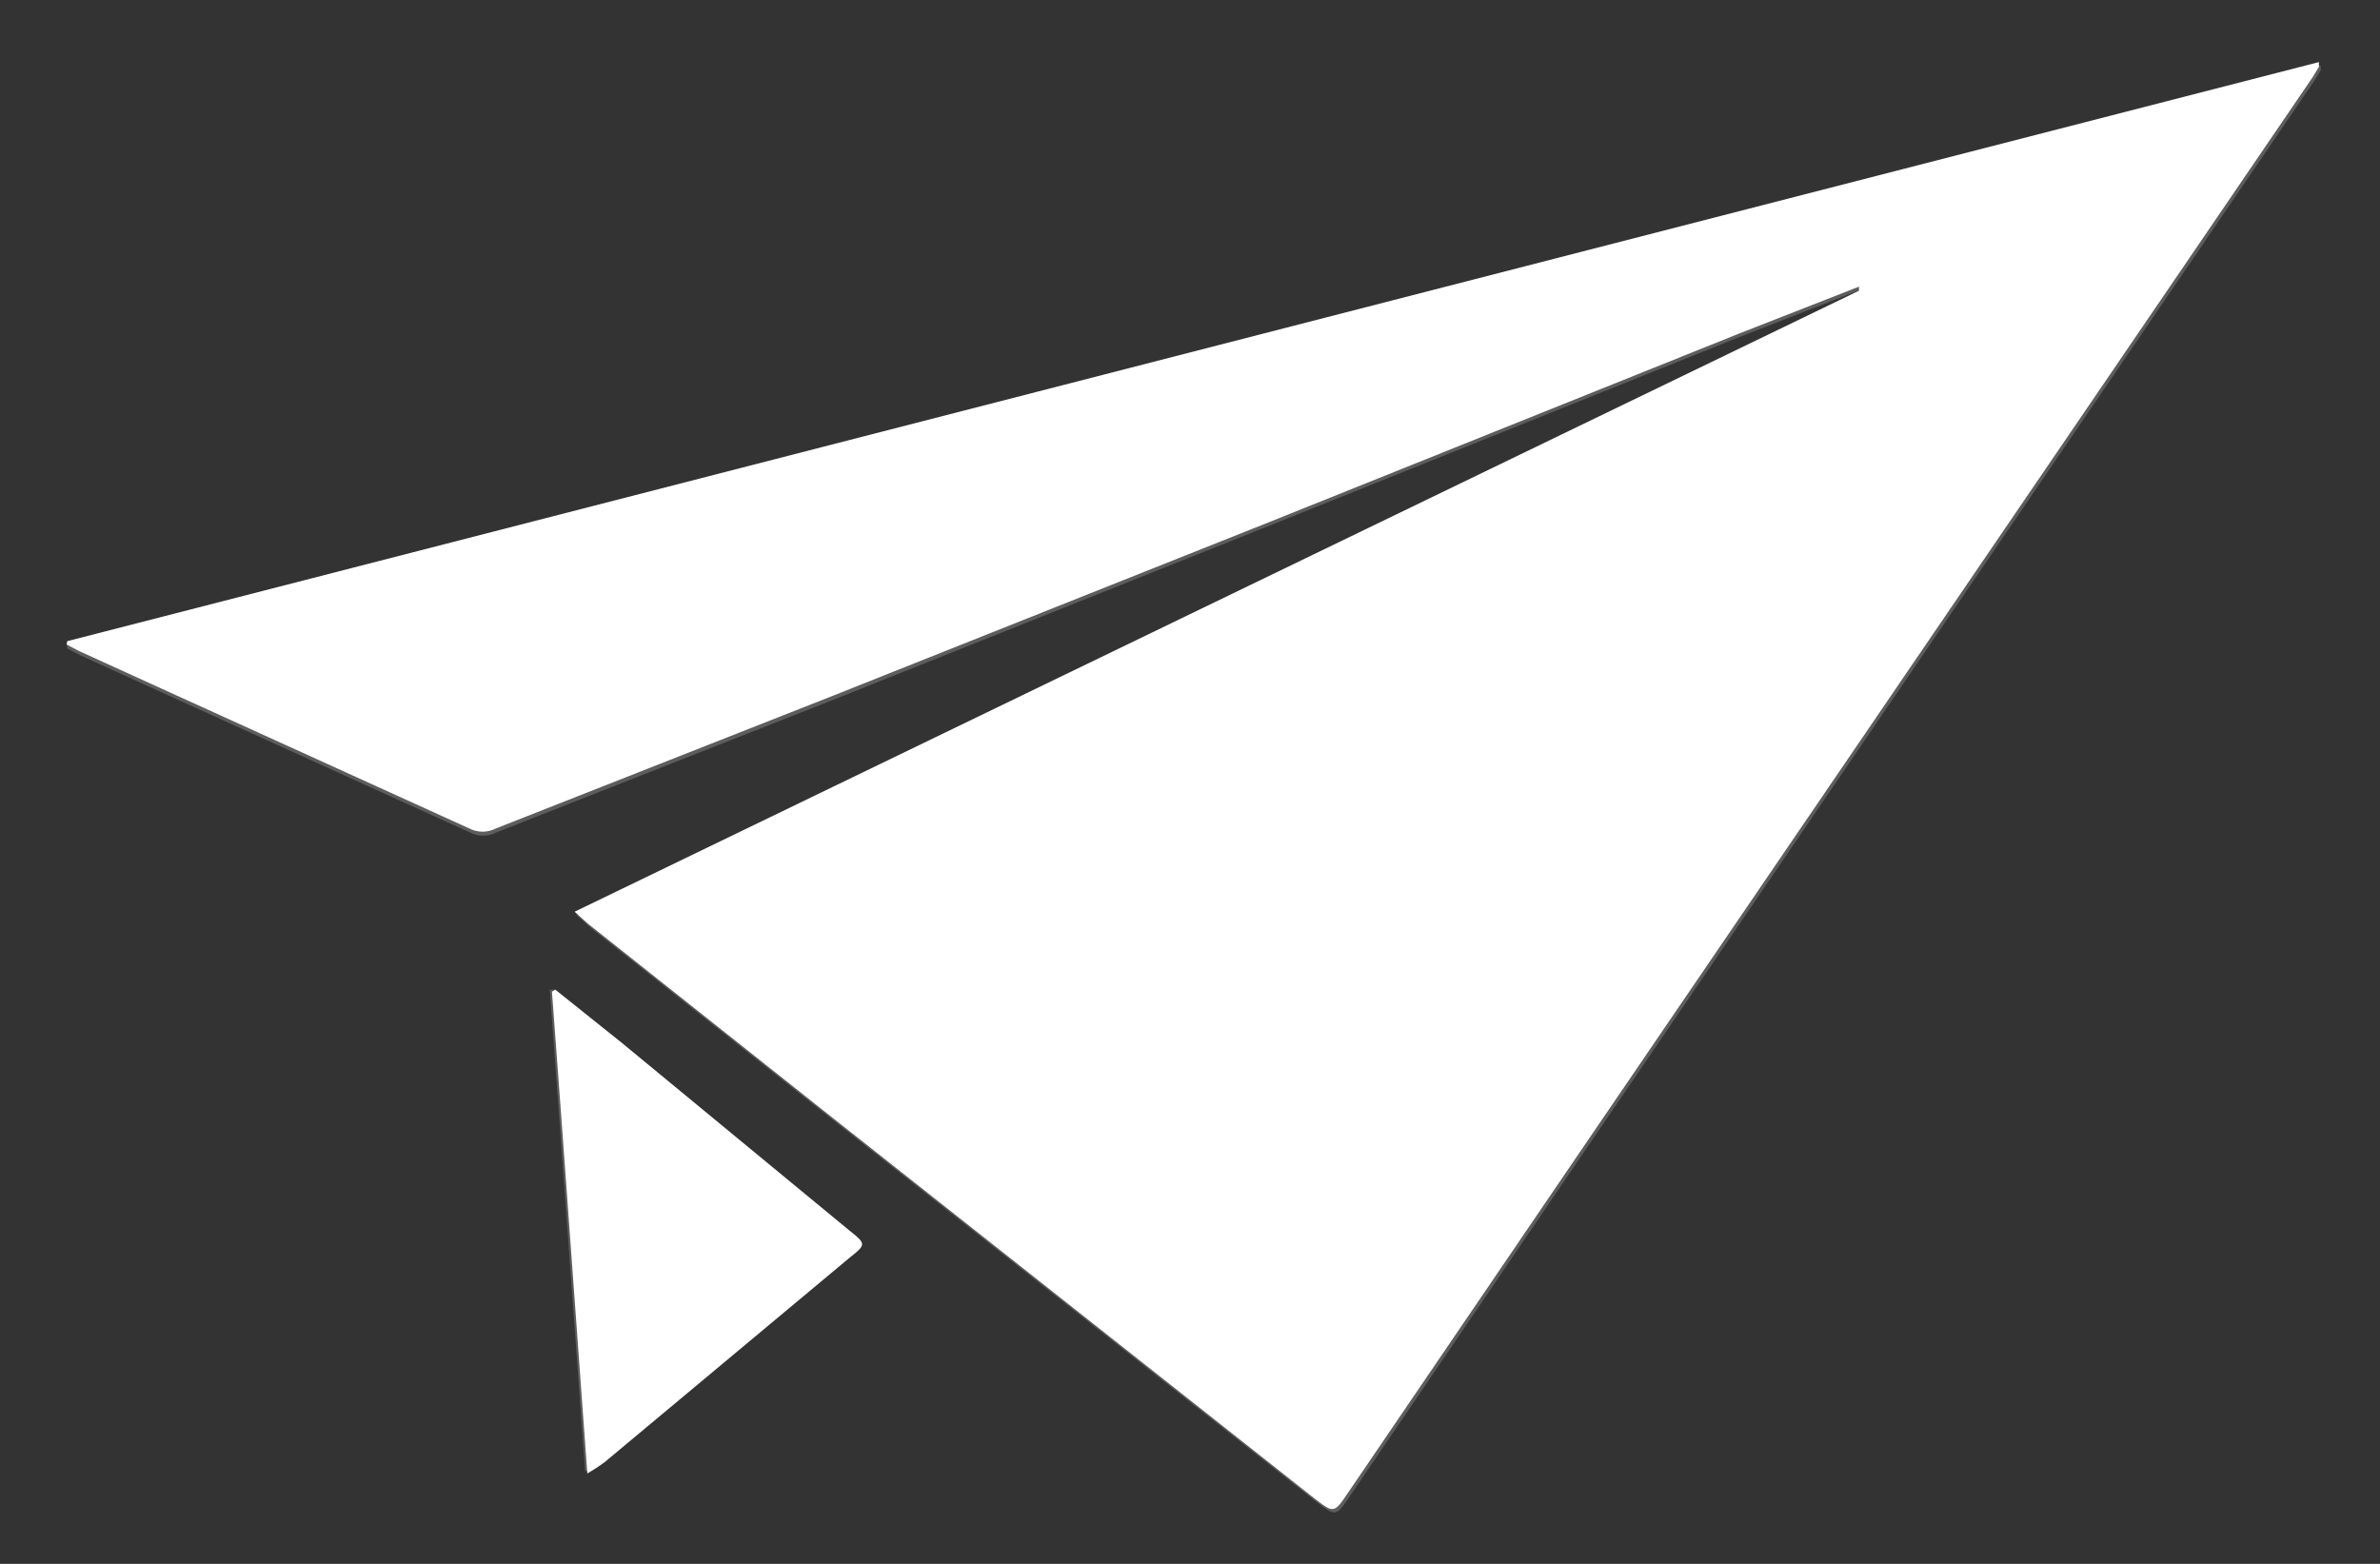
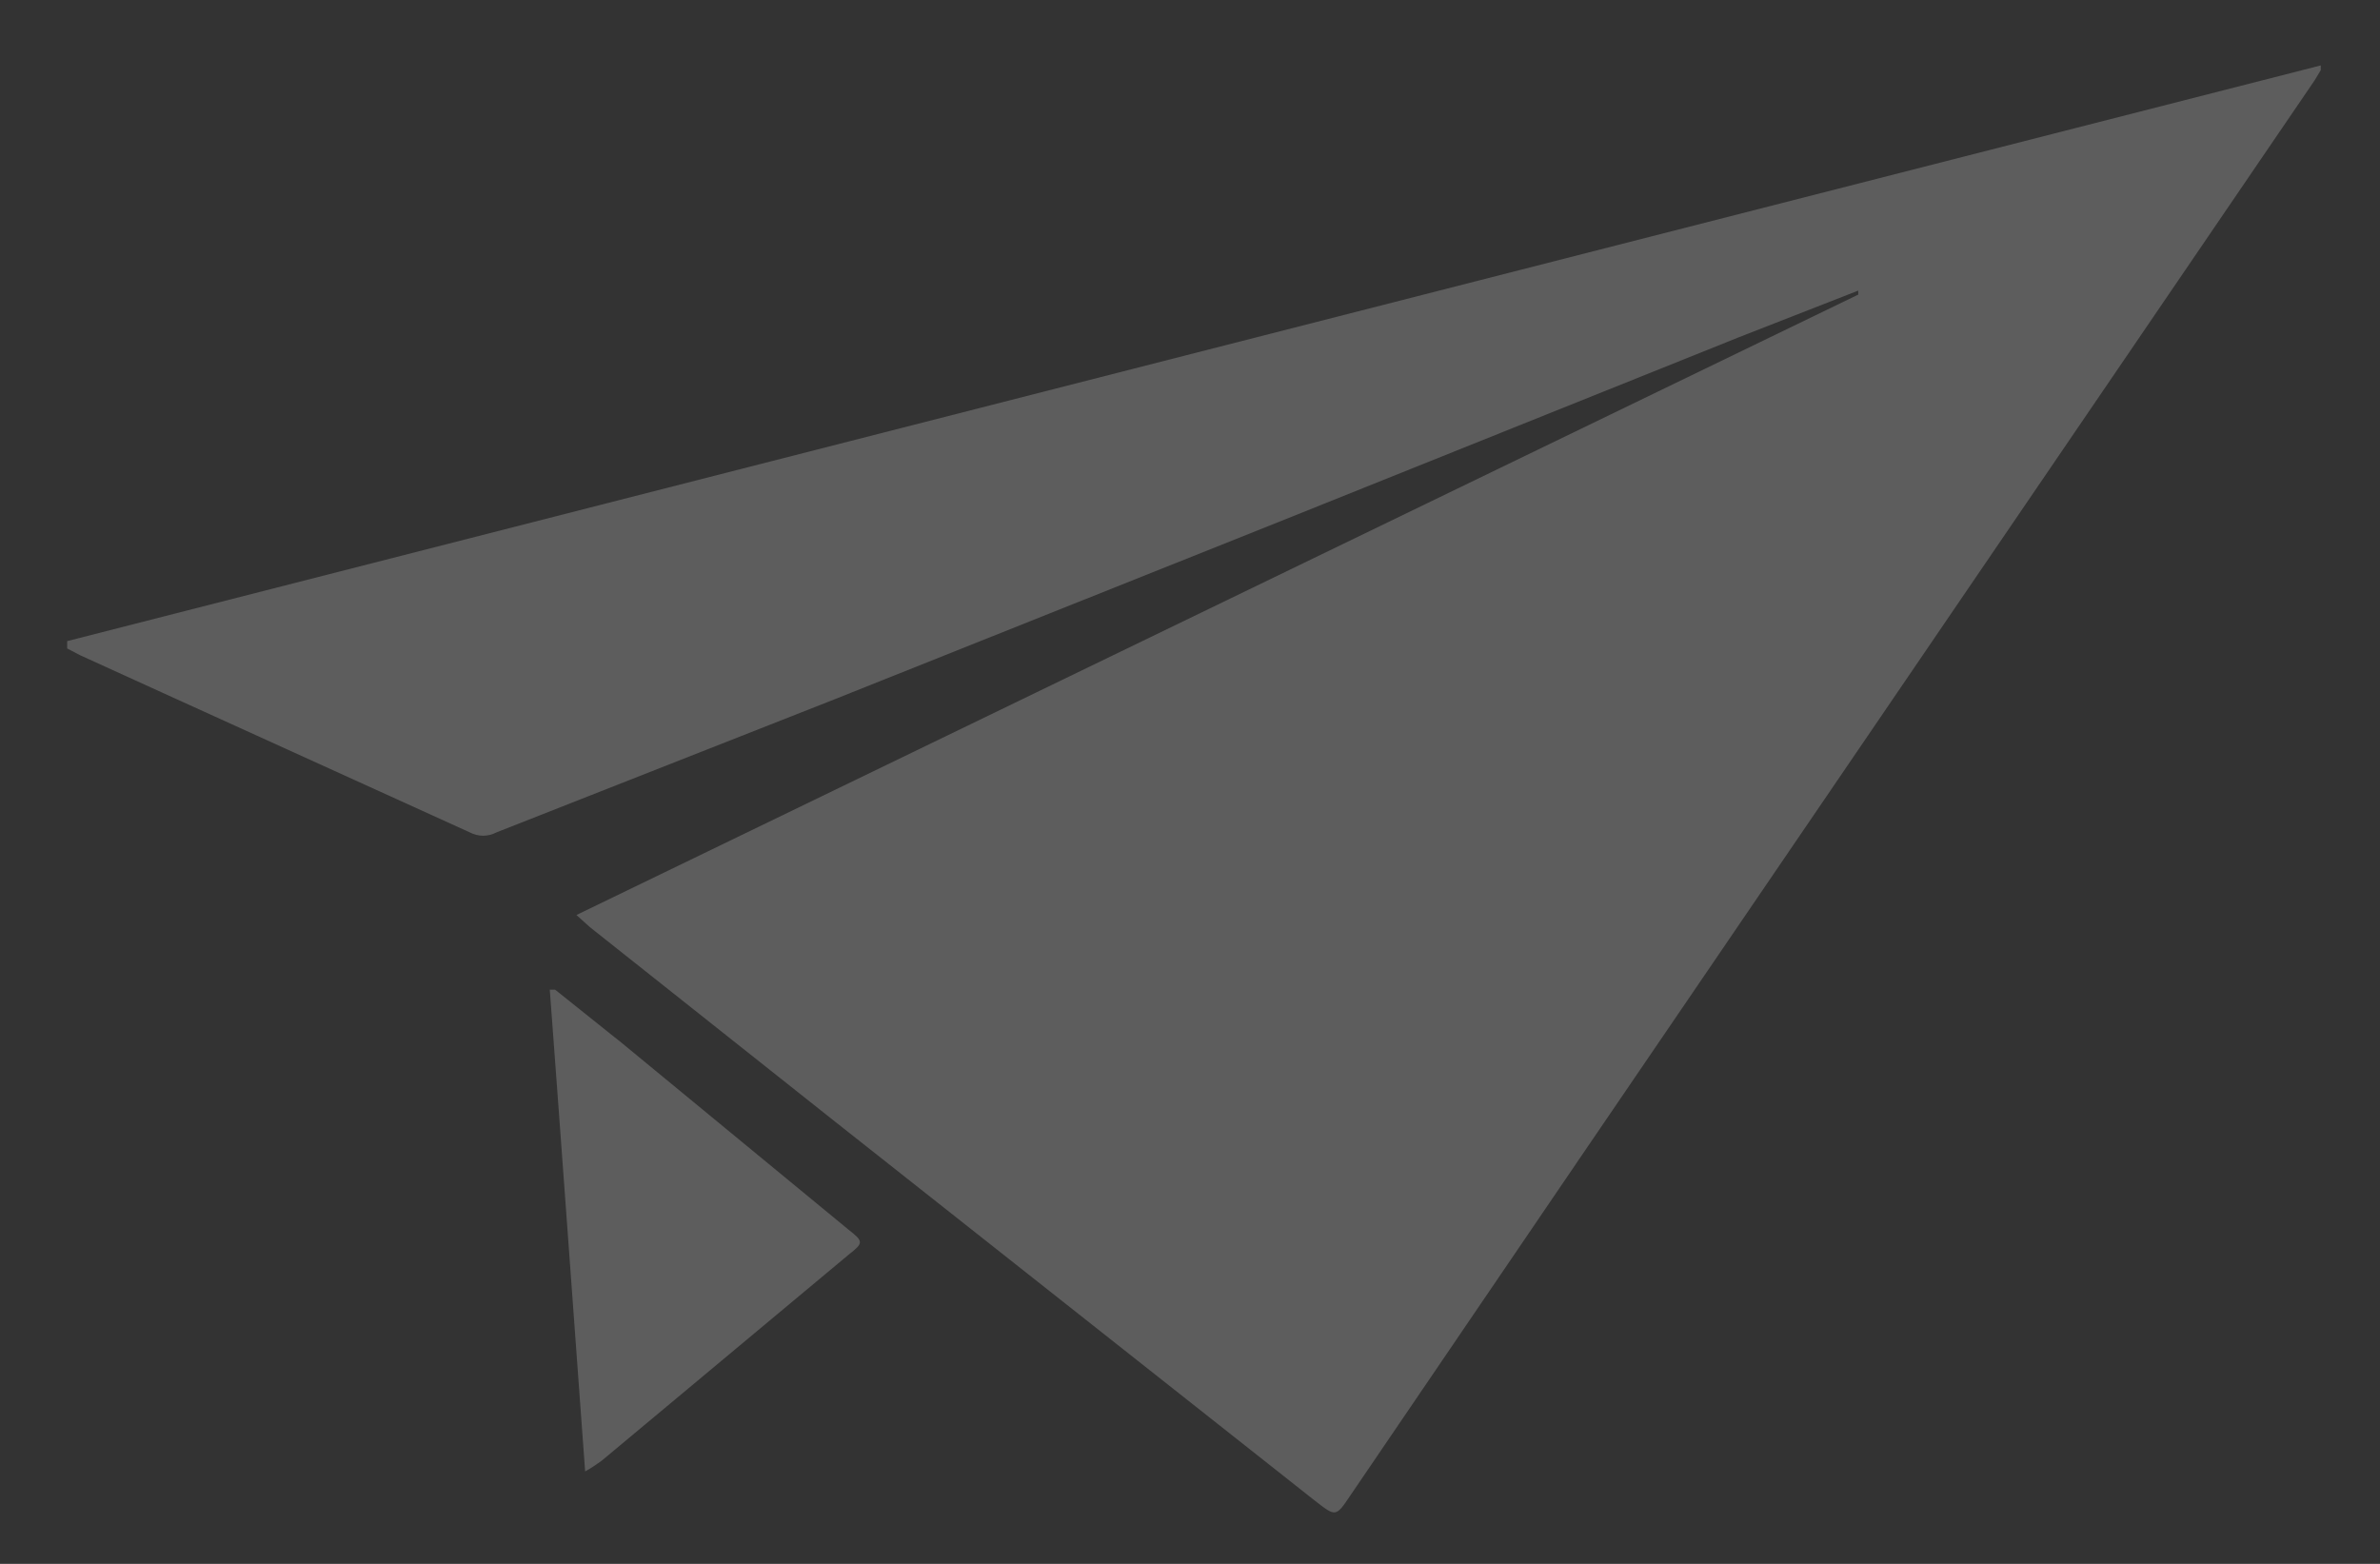
<svg xmlns="http://www.w3.org/2000/svg" width="35" height="23" viewBox="0 0 35 23" fill="none">
  <rect x="0" y="0" width="35" height="23" fill="#333333" stroke="none" />
  <path d="M0.988 9.429V9.537L1.175 9.635L2.38 10.184L6.909 12.242C6.969 12.274 7.037 12.291 7.105 12.291C7.173 12.291 7.24 12.274 7.301 12.242L12.28 10.282L18.711 7.714L25.572 4.96L27.327 4.274V4.333L8.477 13.457L8.673 13.634L12.28 16.496L19.338 22.072C19.642 22.307 19.642 22.317 19.858 21.994L23.259 16.995L34.041 1.178L34.129 1.031V0.962L0.988 9.429ZM8.163 14.555H8.085C8.261 16.897 8.428 19.24 8.605 21.641C8.693 21.591 8.778 21.535 8.859 21.474L12.476 18.456C12.702 18.279 12.702 18.26 12.476 18.083L9.144 15.339L8.163 14.555Z" fill="#5D5D5D" />
-   <path d="M0.99 9.43L34.102 0.913V0.982L34.014 1.129L23.231 16.947L19.83 21.945C19.614 22.268 19.614 22.258 19.311 22.023L12.253 16.447L8.646 13.585L8.45 13.409L27.338 4.275V4.216L25.584 4.902L18.722 7.656L12.273 10.223L7.293 12.184C7.233 12.215 7.165 12.232 7.097 12.232C7.029 12.232 6.961 12.215 6.901 12.184L2.372 10.126L1.167 9.577L0.98 9.479L0.99 9.43Z" fill="white" />
-   <path d="M8.166 14.555L9.146 15.339L12.509 18.113C12.734 18.289 12.734 18.309 12.509 18.485L8.892 21.504C8.81 21.565 8.725 21.62 8.637 21.67C8.46 19.269 8.294 16.927 8.117 14.585L8.166 14.555Z" fill="white" />
</svg>